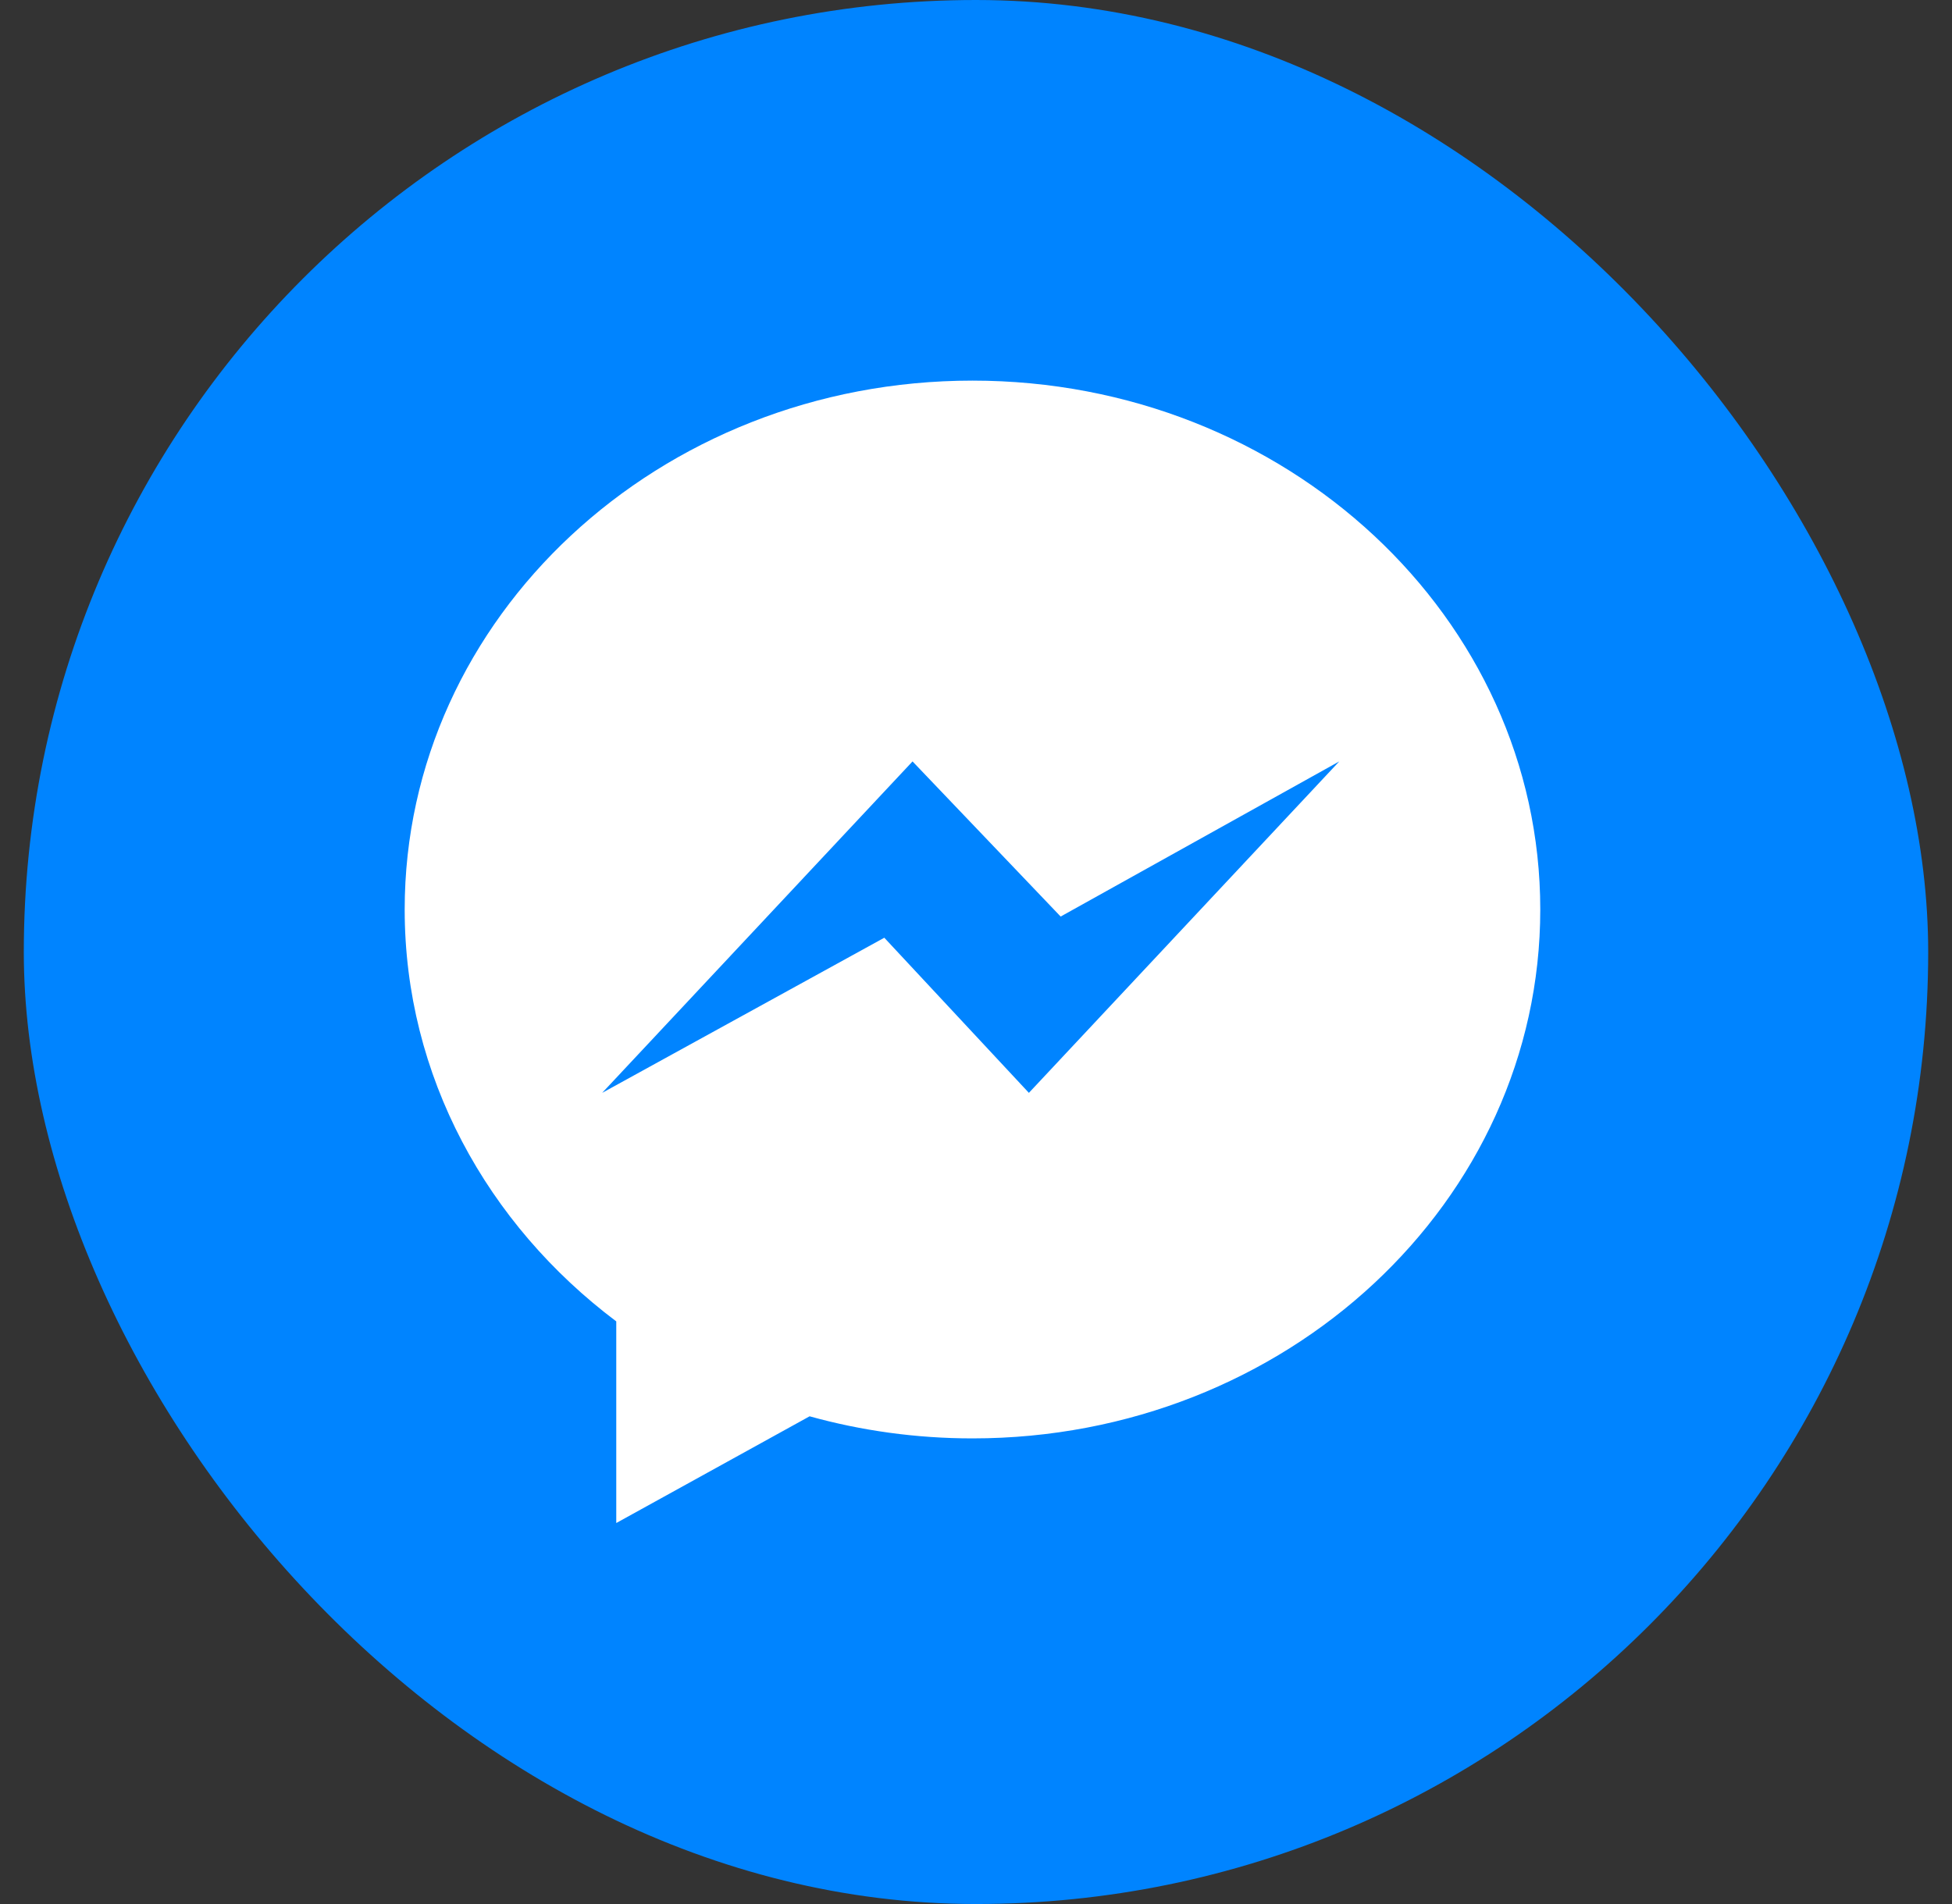
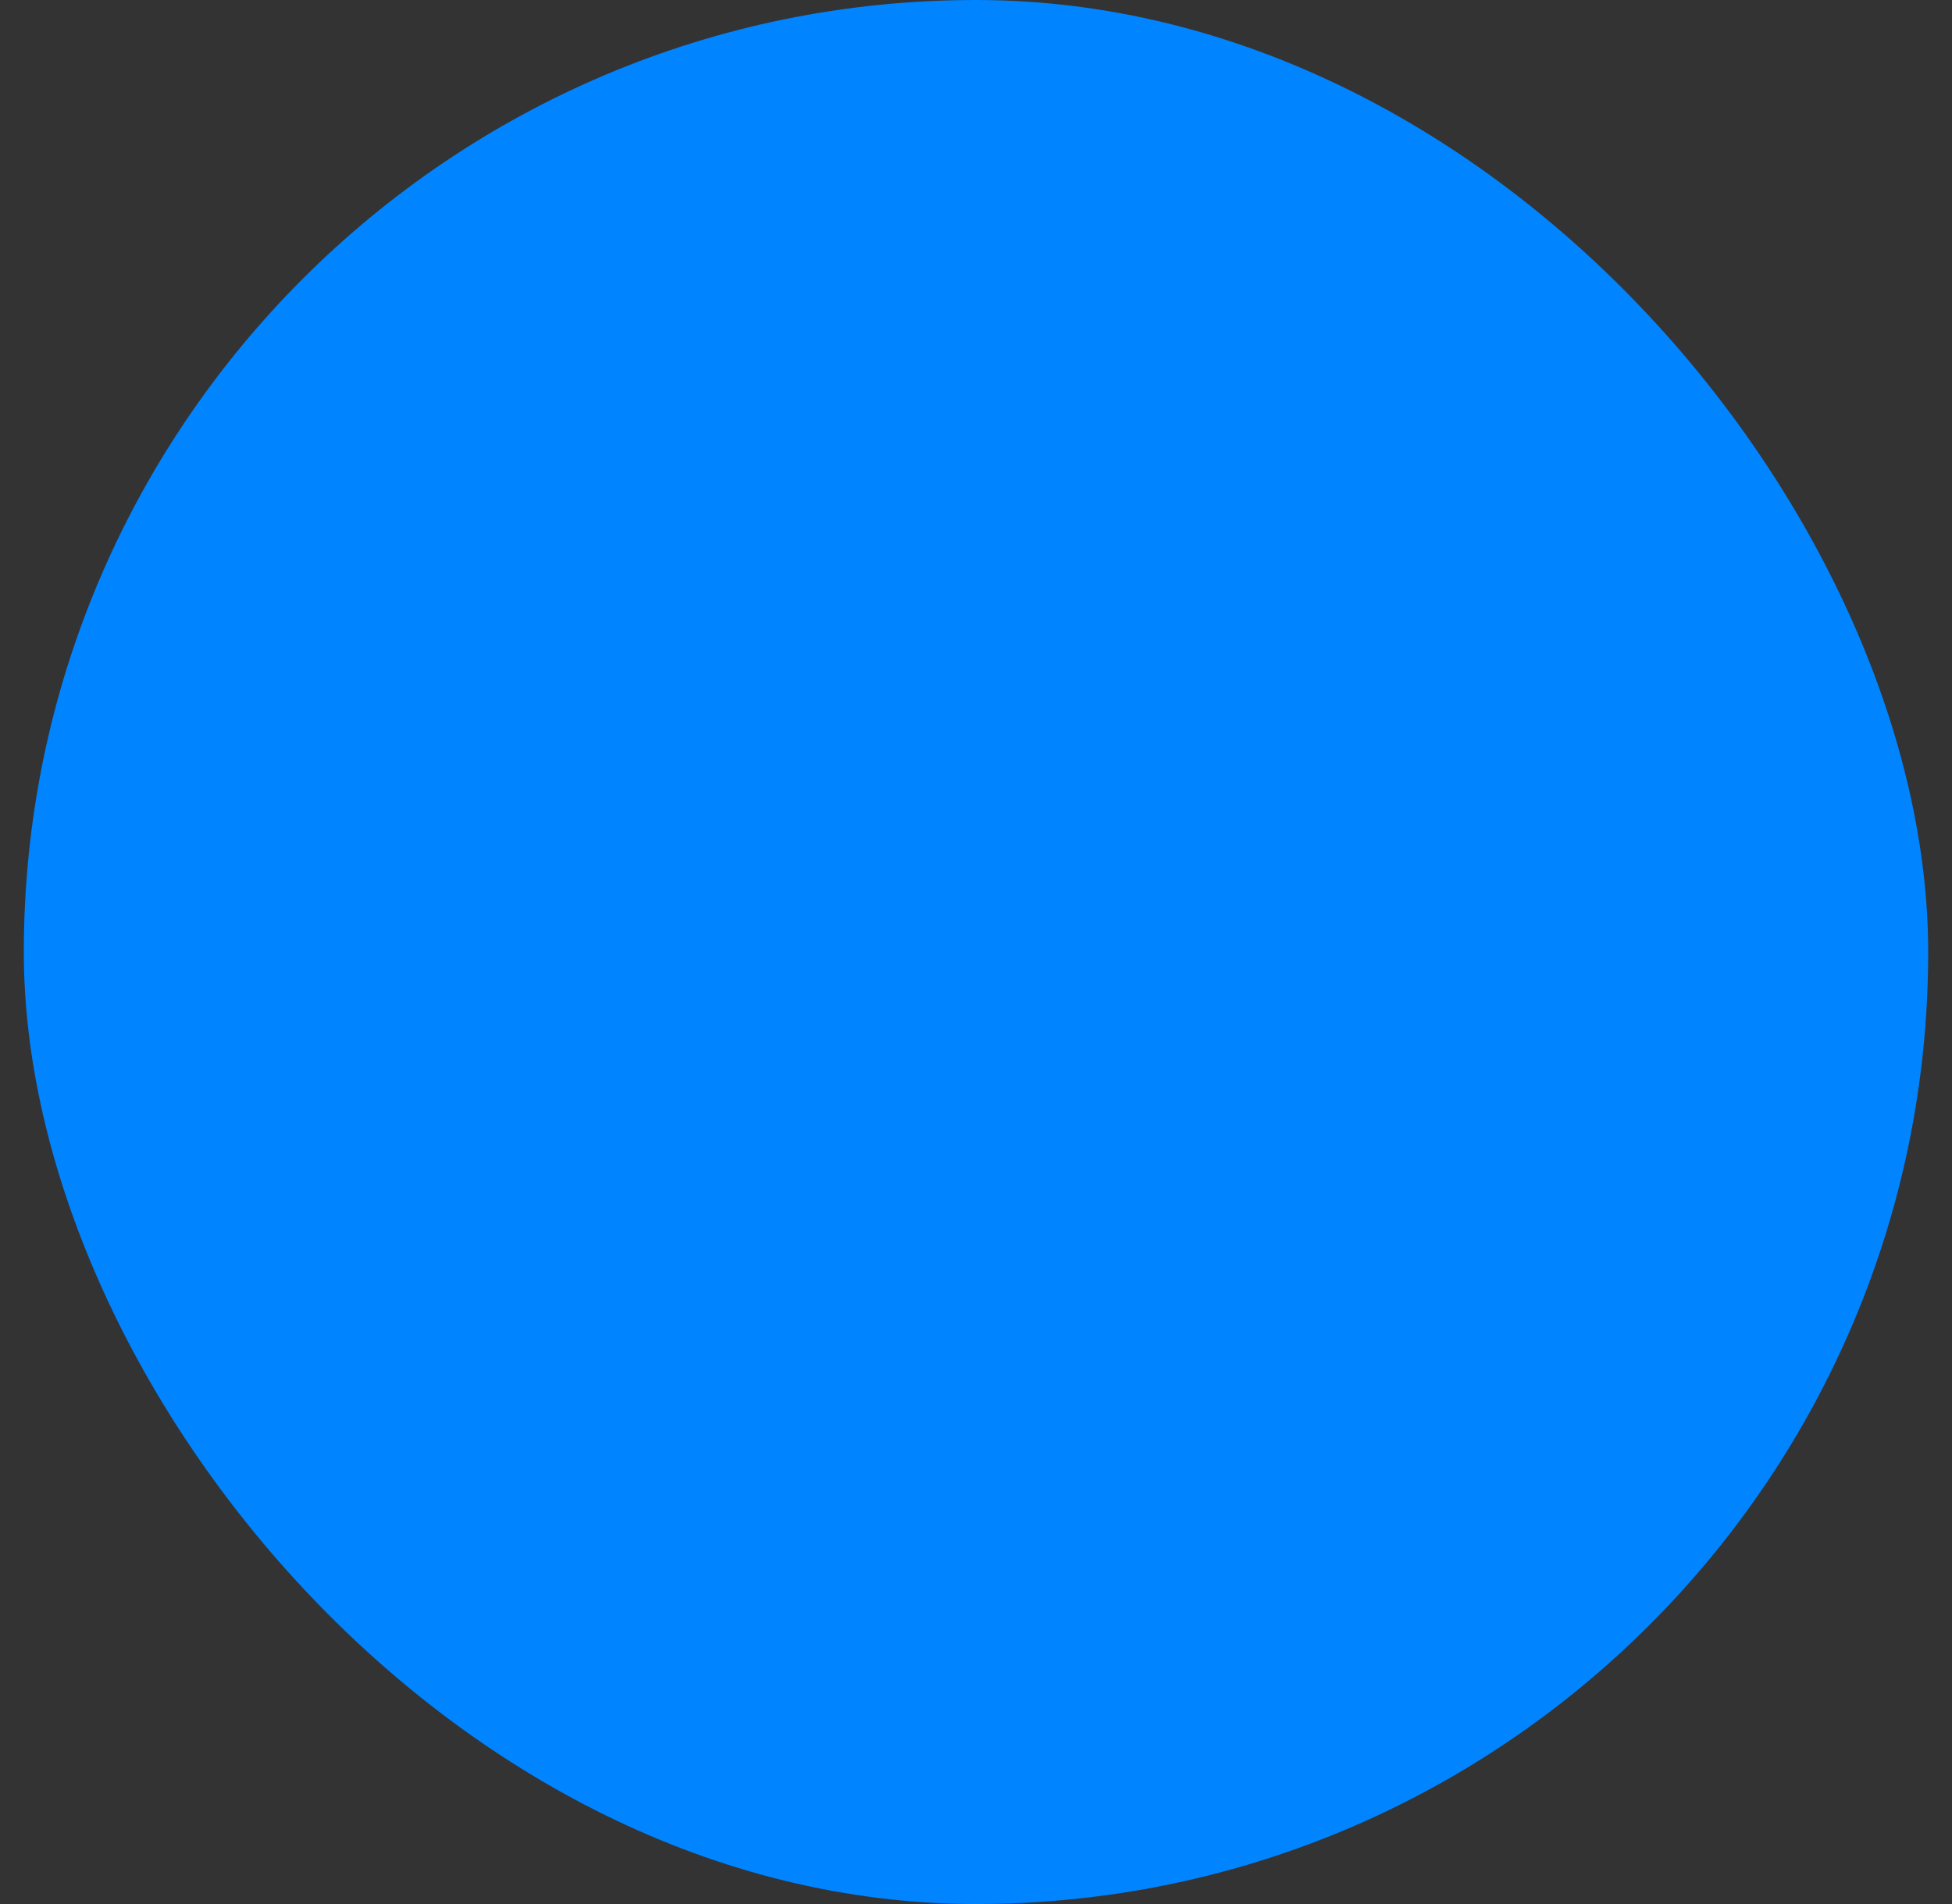
<svg xmlns="http://www.w3.org/2000/svg" width="41" height="40" viewBox="0 0 41 40" fill="none">
  <rect x="0" y="0" width="41" height="40" fill="#333333" stroke="none" />
  <rect x="0.5" width="40" height="40" rx="20" fill="#0084FF" />
-   <path d="M20.426 7.996C13.839 7.996 8.5 12.971 8.5 19.107C8.5 22.604 10.234 25.723 12.944 27.76V31.996L17.005 29.754C18.089 30.055 19.237 30.218 20.426 30.218C27.012 30.218 32.352 25.244 32.352 19.107C32.352 12.971 27.012 7.996 20.426 7.996ZM21.611 22.959L18.574 19.7L12.648 22.959L19.167 15.996L22.278 19.255L28.13 15.996L21.611 22.959Z" fill="white" />
</svg>